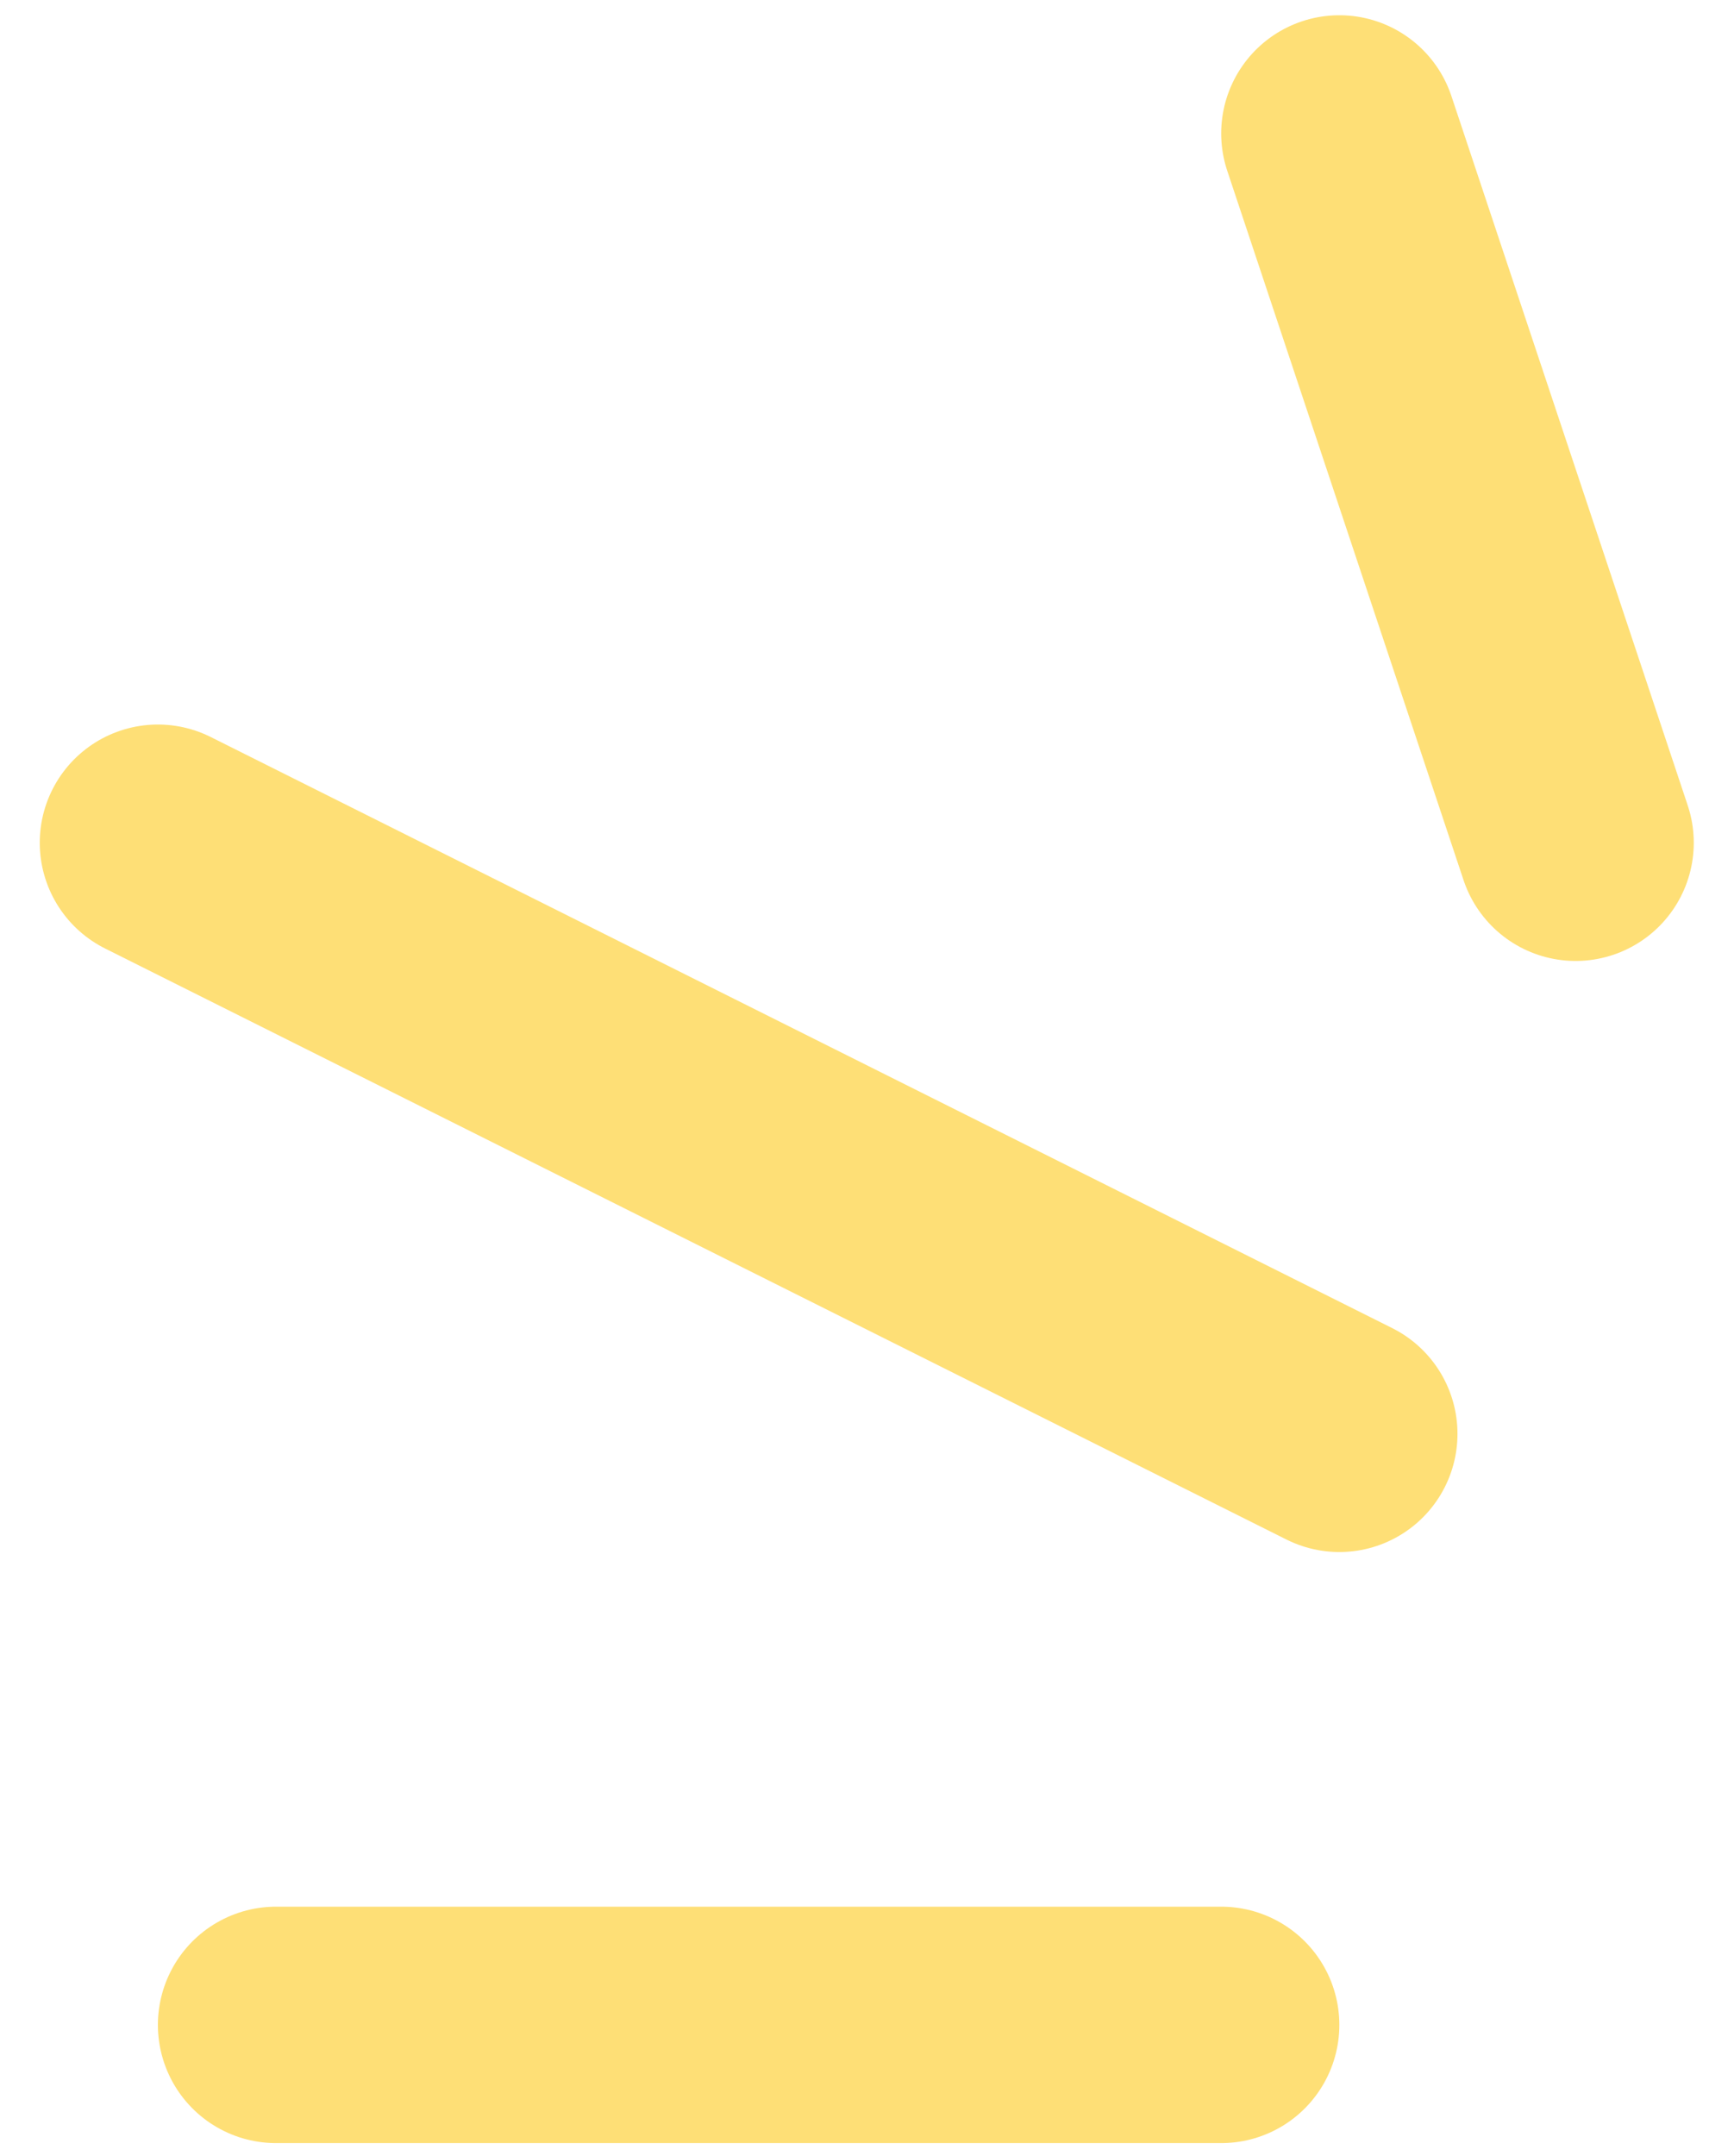
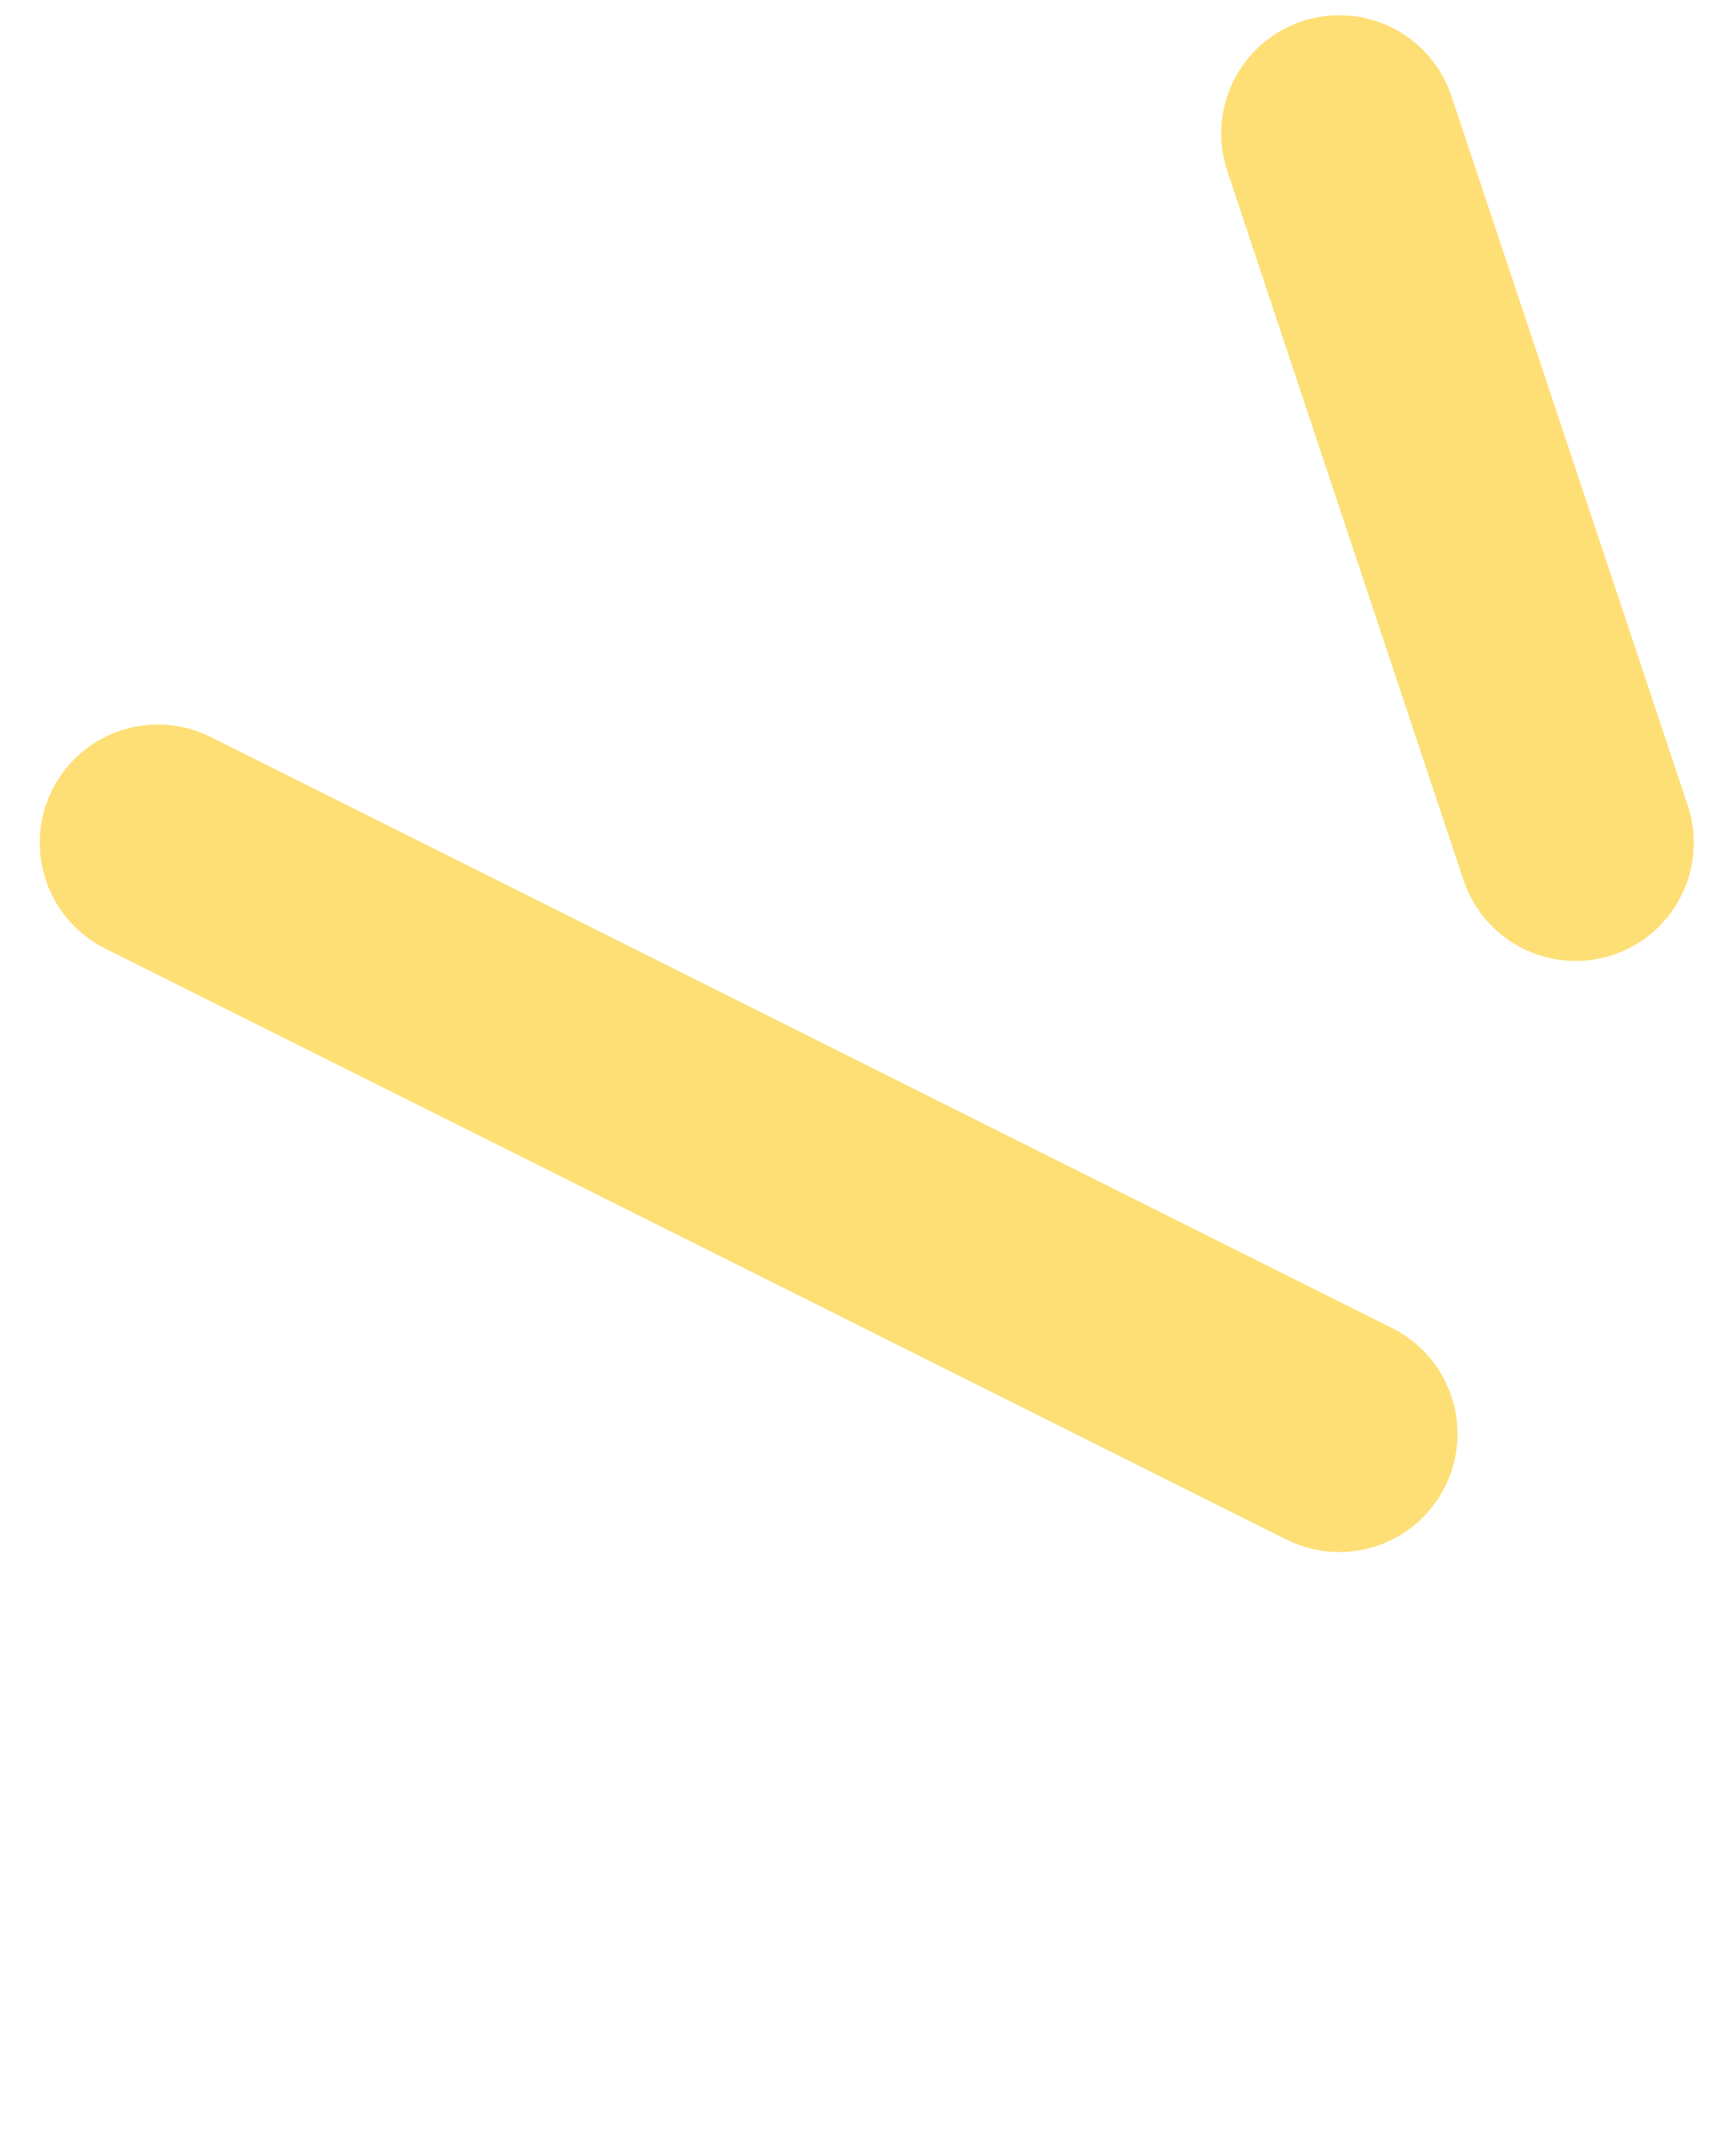
<svg xmlns="http://www.w3.org/2000/svg" width="23" height="29" viewBox="0 0 23 29" fill="none">
  <path d="M21.205 11.335L18.025 1.795" stroke="#FEDF76" stroke-width="3.18" stroke-linecap="round" />
  <path d="M18.025 19.285L2.125 11.335" stroke="#FEDF76" stroke-width="3.18" stroke-linecap="round" />
-   <path d="M16.435 27.235H3.715" stroke="#FEDF76" stroke-width="3.18" stroke-linecap="round" />
  <animate attributeName="opacity" dur="2s" values="0;1;0" repeatCount="indefinite" begin="0.1" />
</svg>